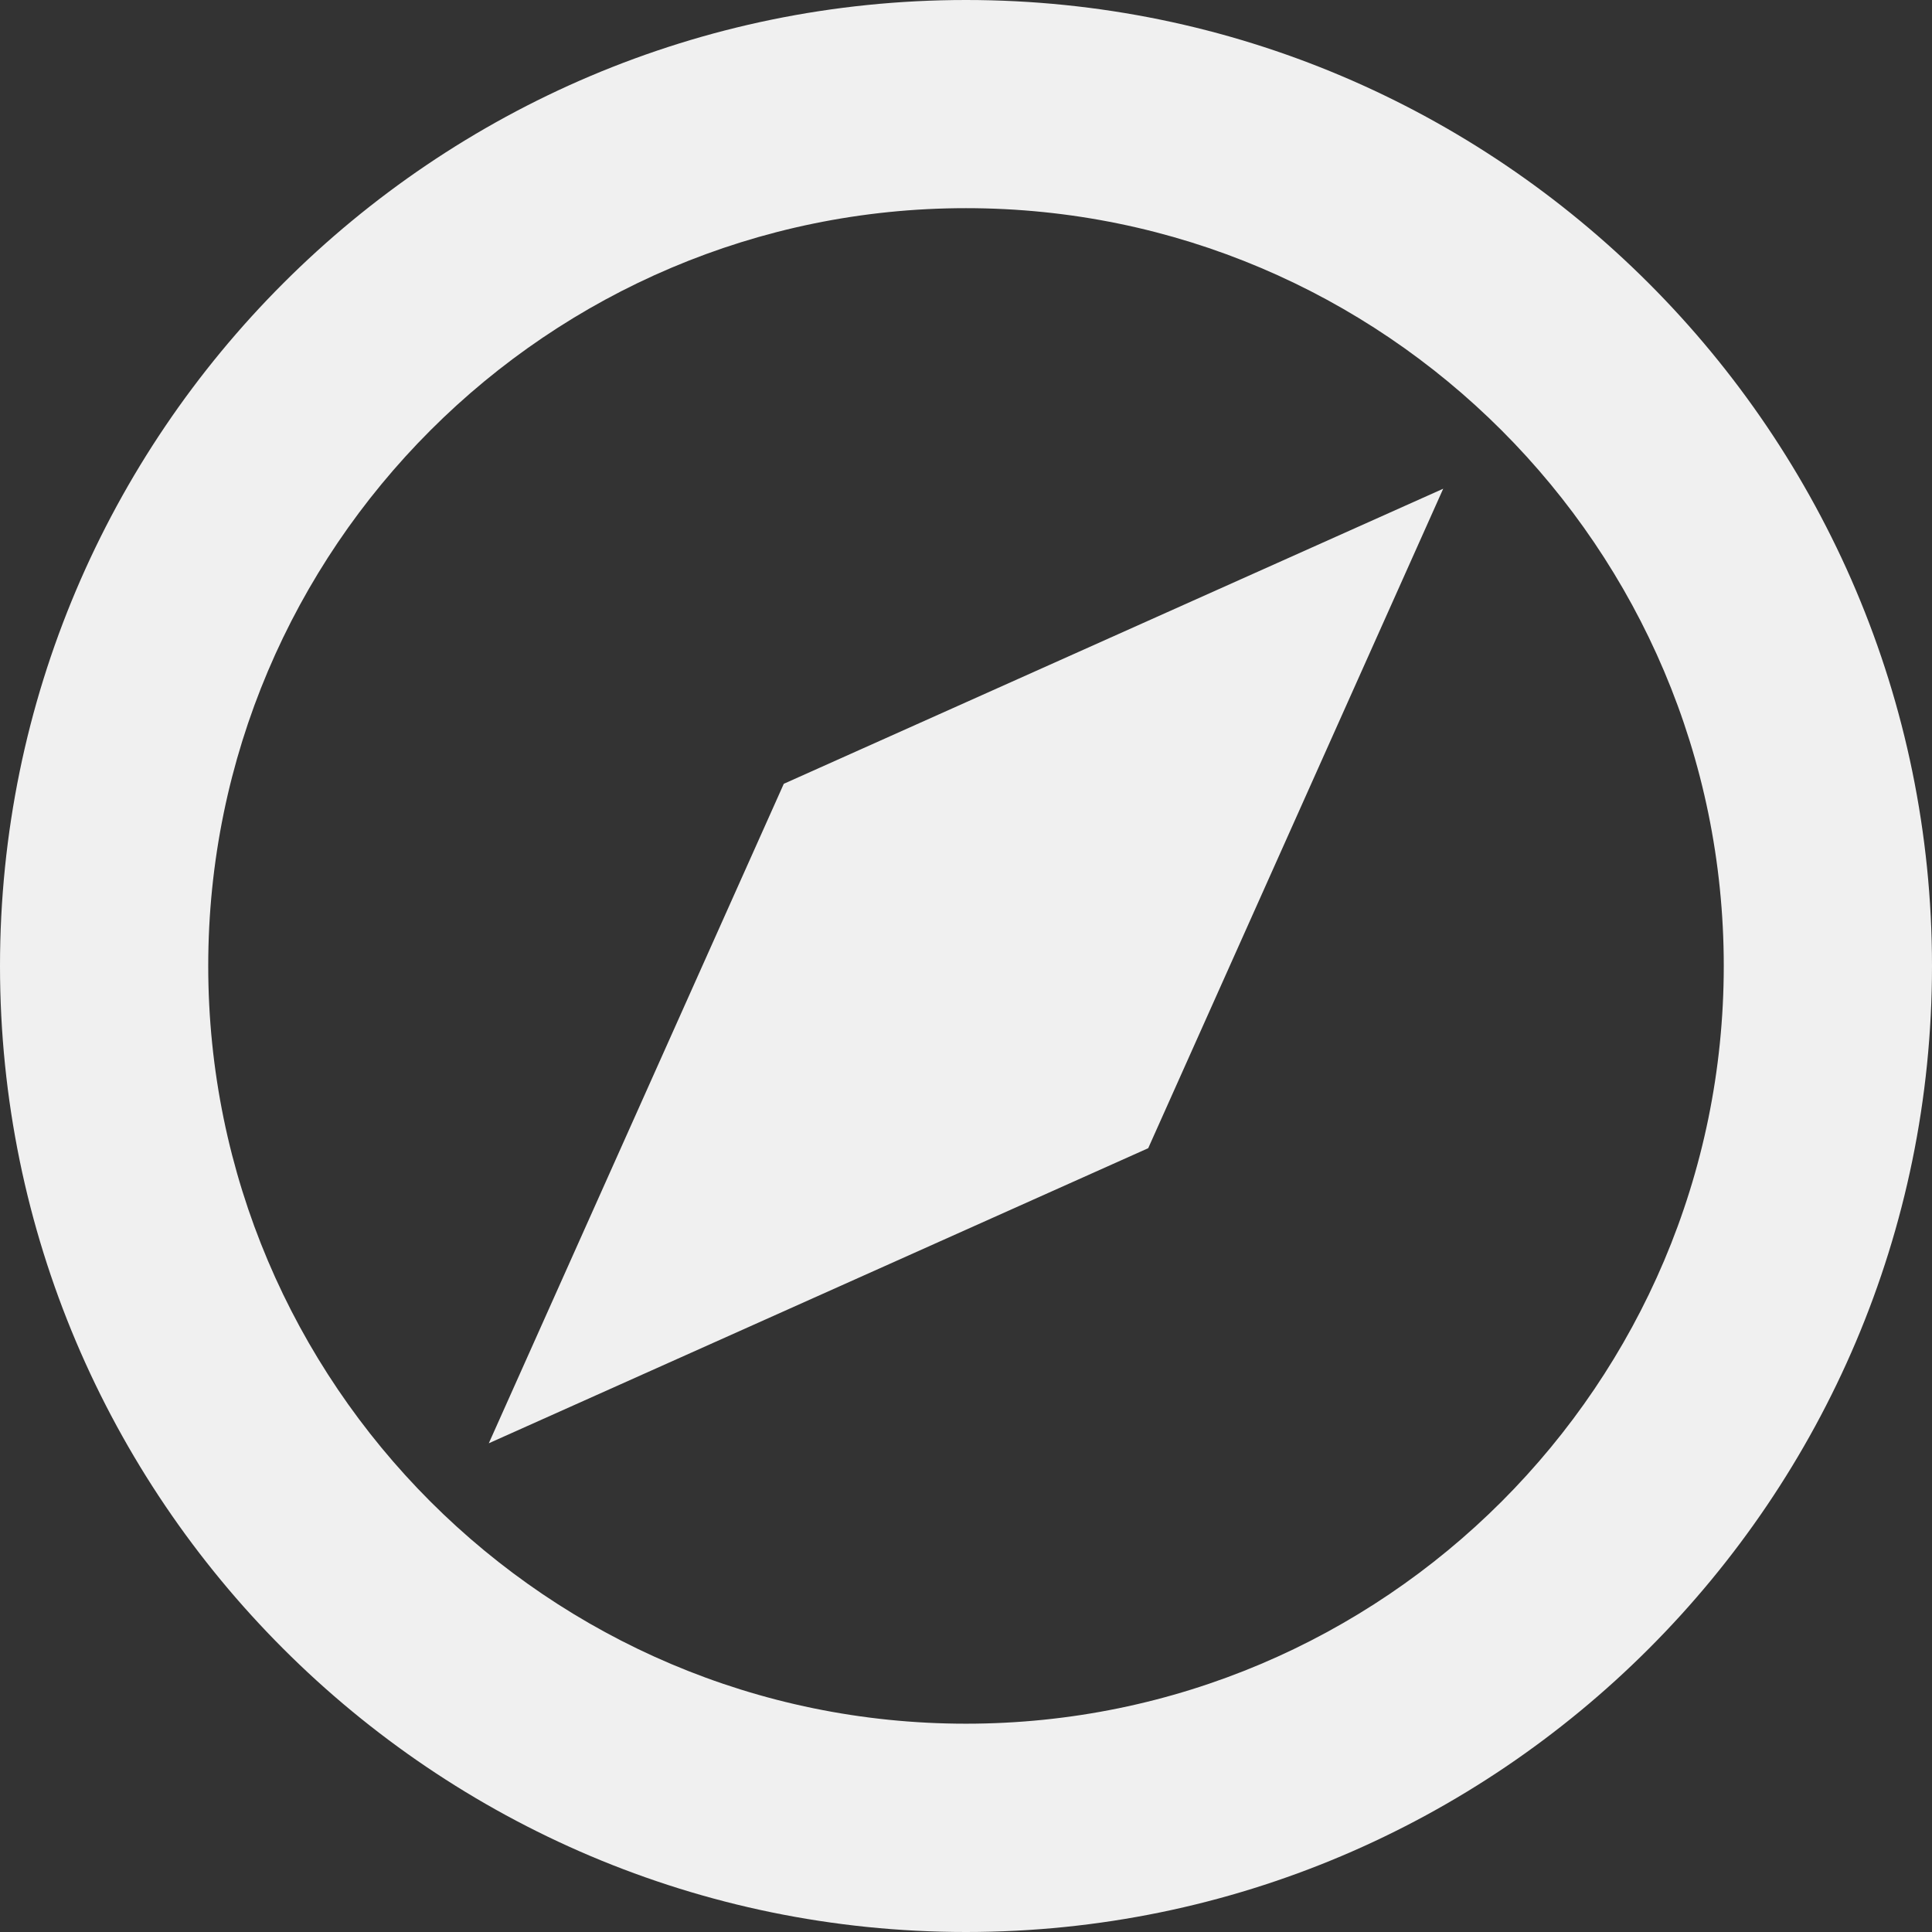
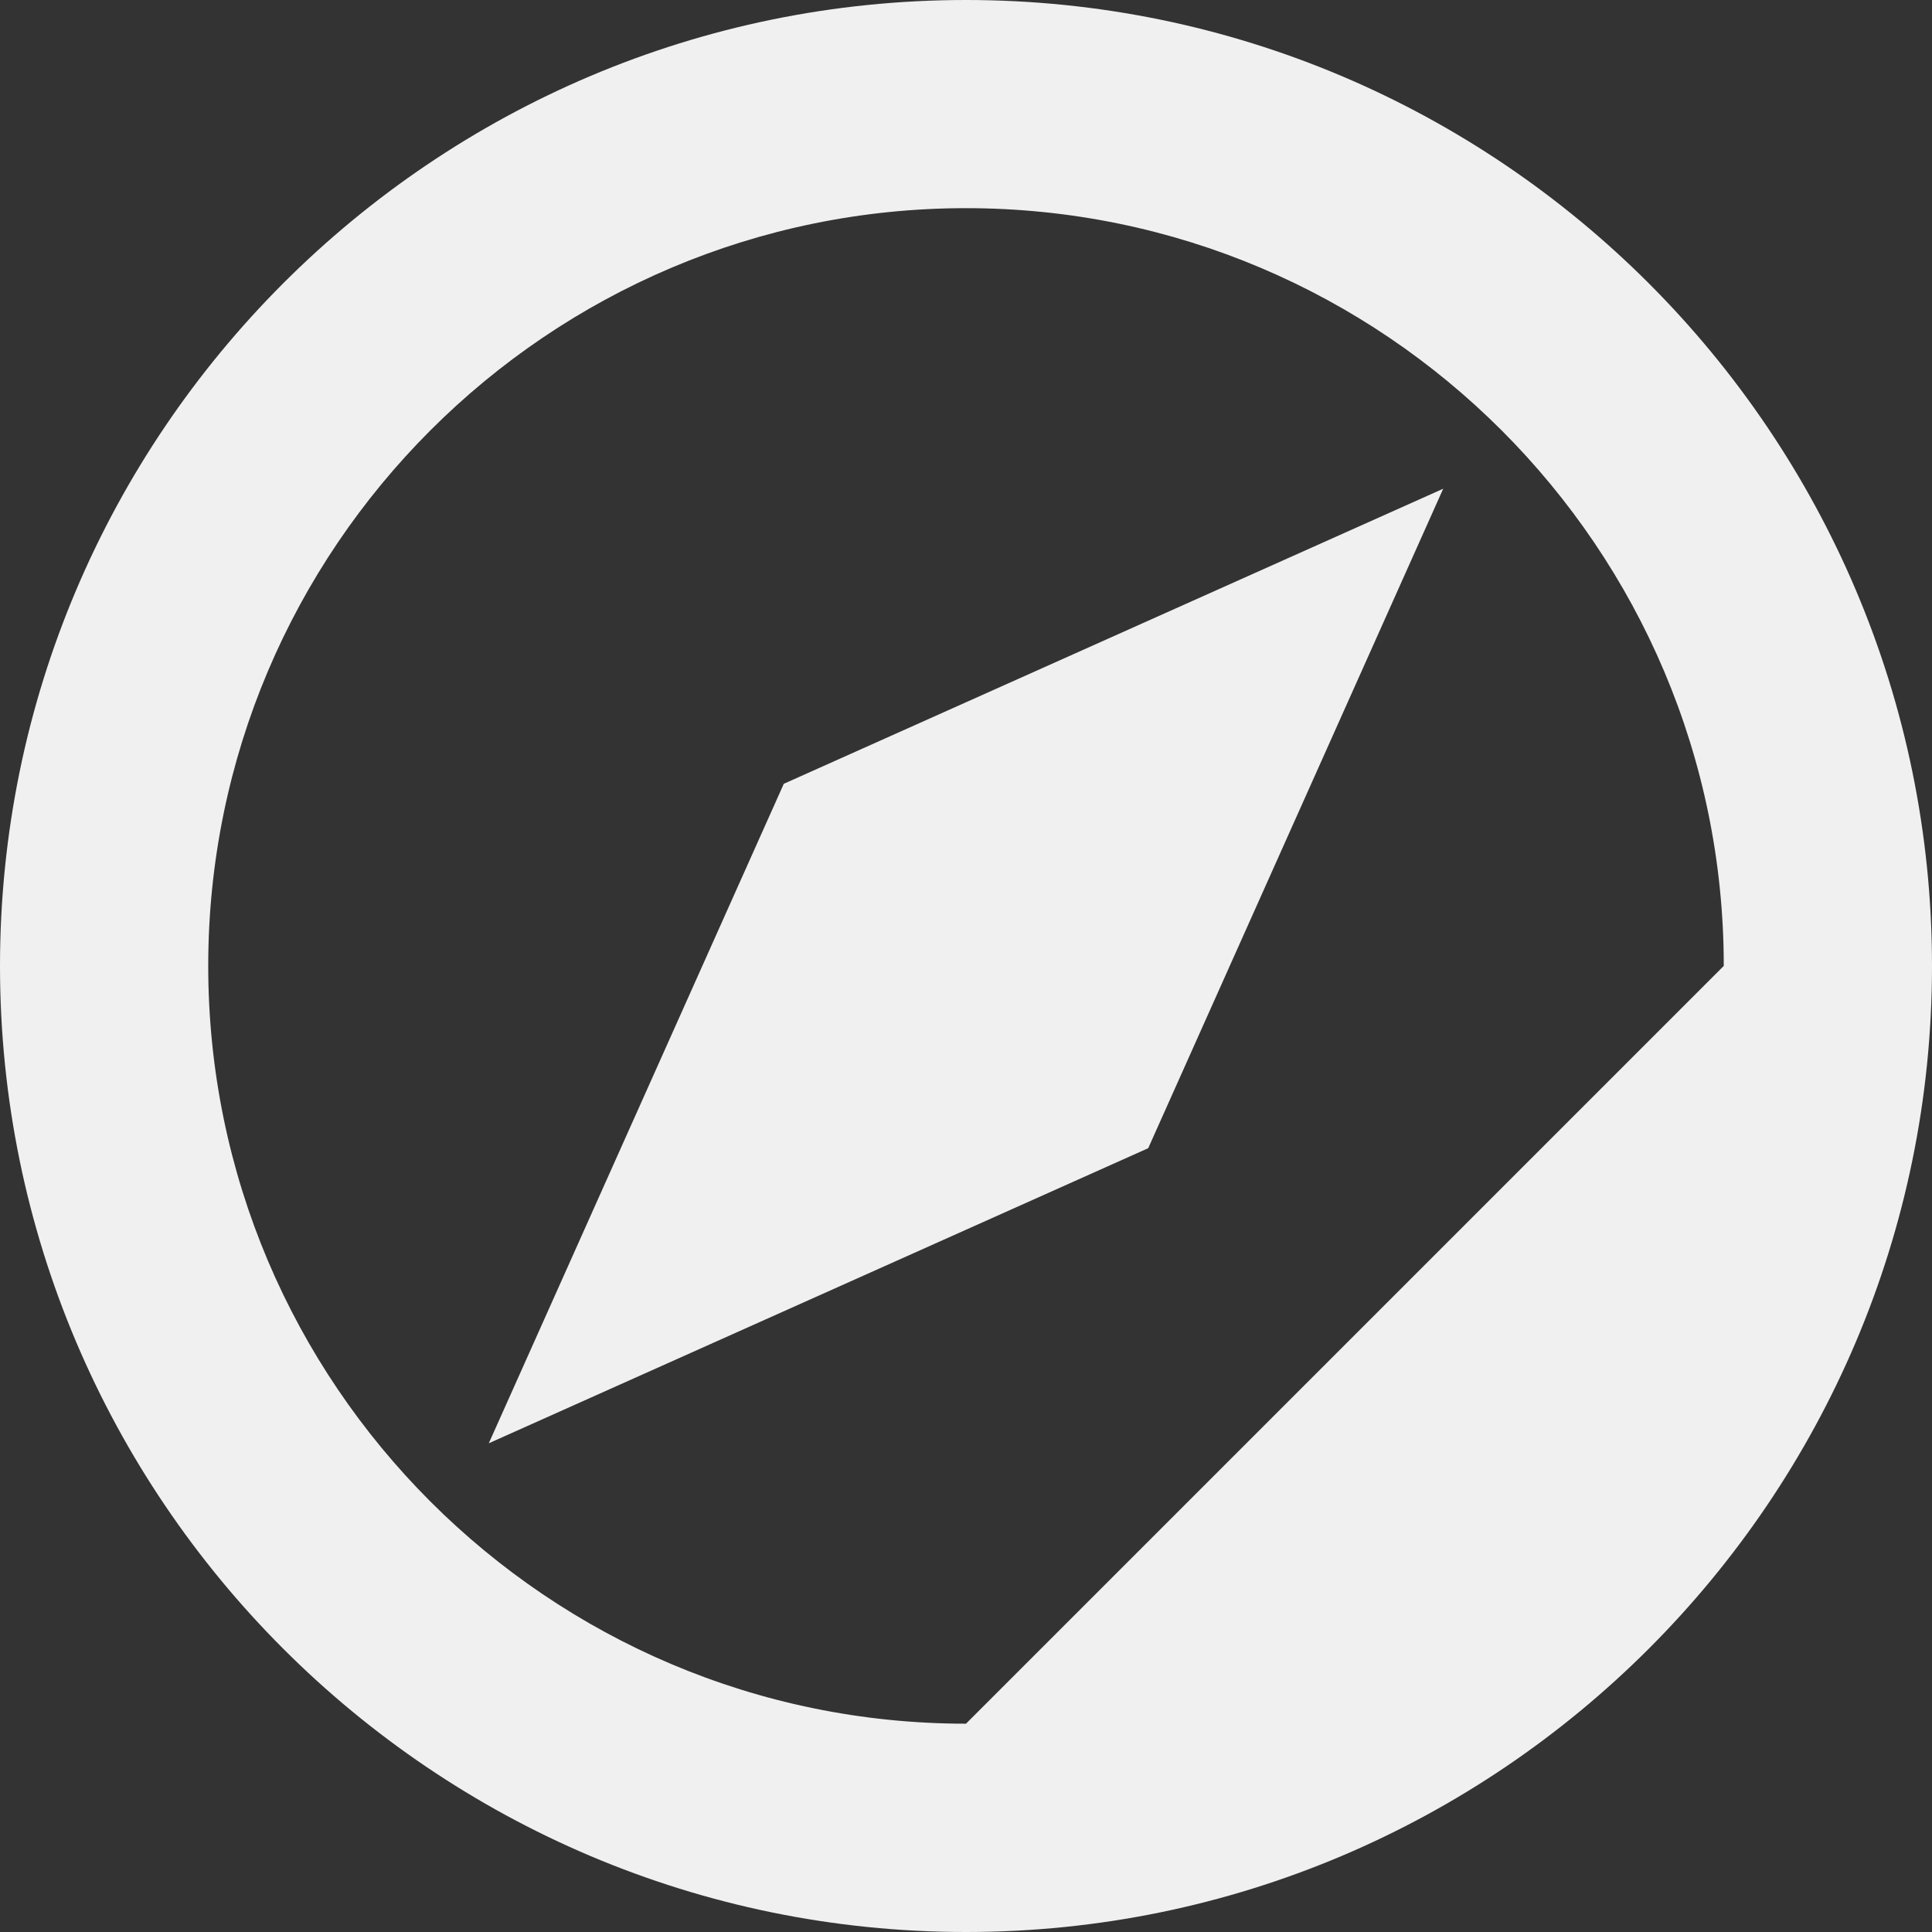
<svg xmlns="http://www.w3.org/2000/svg" version="1.1" id="Capa_1" x="0px" y="0px" width="27.834px" height="27.834px" viewBox="0 0 27.834 27.834" style="enable-background:new 0 0 27.834 27.834;" xml:space="preserve">
  <rect x="0" y="0" width="27.834" height="27.834" fill="#333333" stroke="none" />
  <g>
-     <path d="M13.917,0C6.244,0,0,6.243,0,13.917s6.243,13.917,13.917,13.917s13.917-6.243,13.917-13.917S21.59,0,13.917,0z    M13.917,24.833C7.897,24.833,3,19.938,3,13.916C3,7.896,7.897,2.999,13.917,2.999c6.021,0,10.917,4.897,10.917,10.917   C24.834,19.938,19.938,24.833,13.917,24.833z M11.292,11.292l9.5-4.251l-4.25,9.501l-9.5,4.251L11.292,11.292z" fill="#F0F0F0" />
+     <path d="M13.917,0C6.244,0,0,6.243,0,13.917s6.243,13.917,13.917,13.917s13.917-6.243,13.917-13.917S21.59,0,13.917,0z    M13.917,24.833C7.897,24.833,3,19.938,3,13.916C3,7.896,7.897,2.999,13.917,2.999c6.021,0,10.917,4.897,10.917,10.917   z M11.292,11.292l9.5-4.251l-4.25,9.501l-9.5,4.251L11.292,11.292z" fill="#F0F0F0" />
  </g>
  <g>
</g>
  <g>
</g>
  <g>
</g>
  <g>
</g>
  <g>
</g>
  <g>
</g>
  <g>
</g>
  <g>
</g>
  <g>
</g>
  <g>
</g>
  <g>
</g>
  <g>
</g>
  <g>
</g>
  <g>
</g>
  <g>
</g>
</svg>